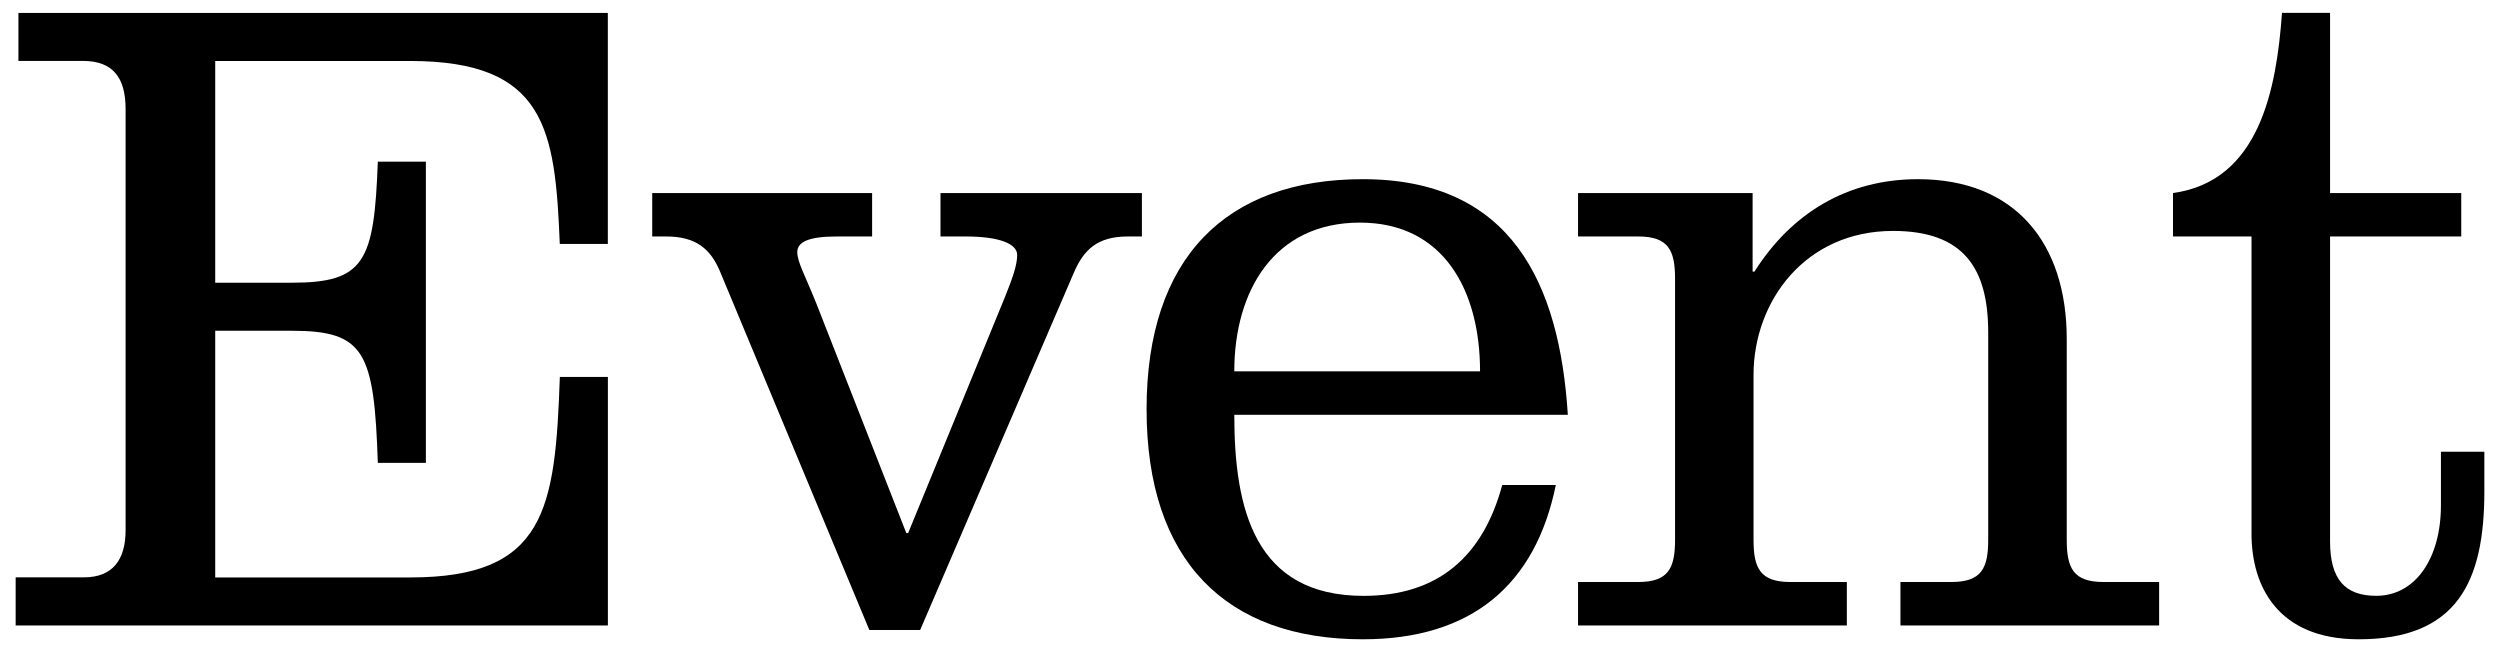
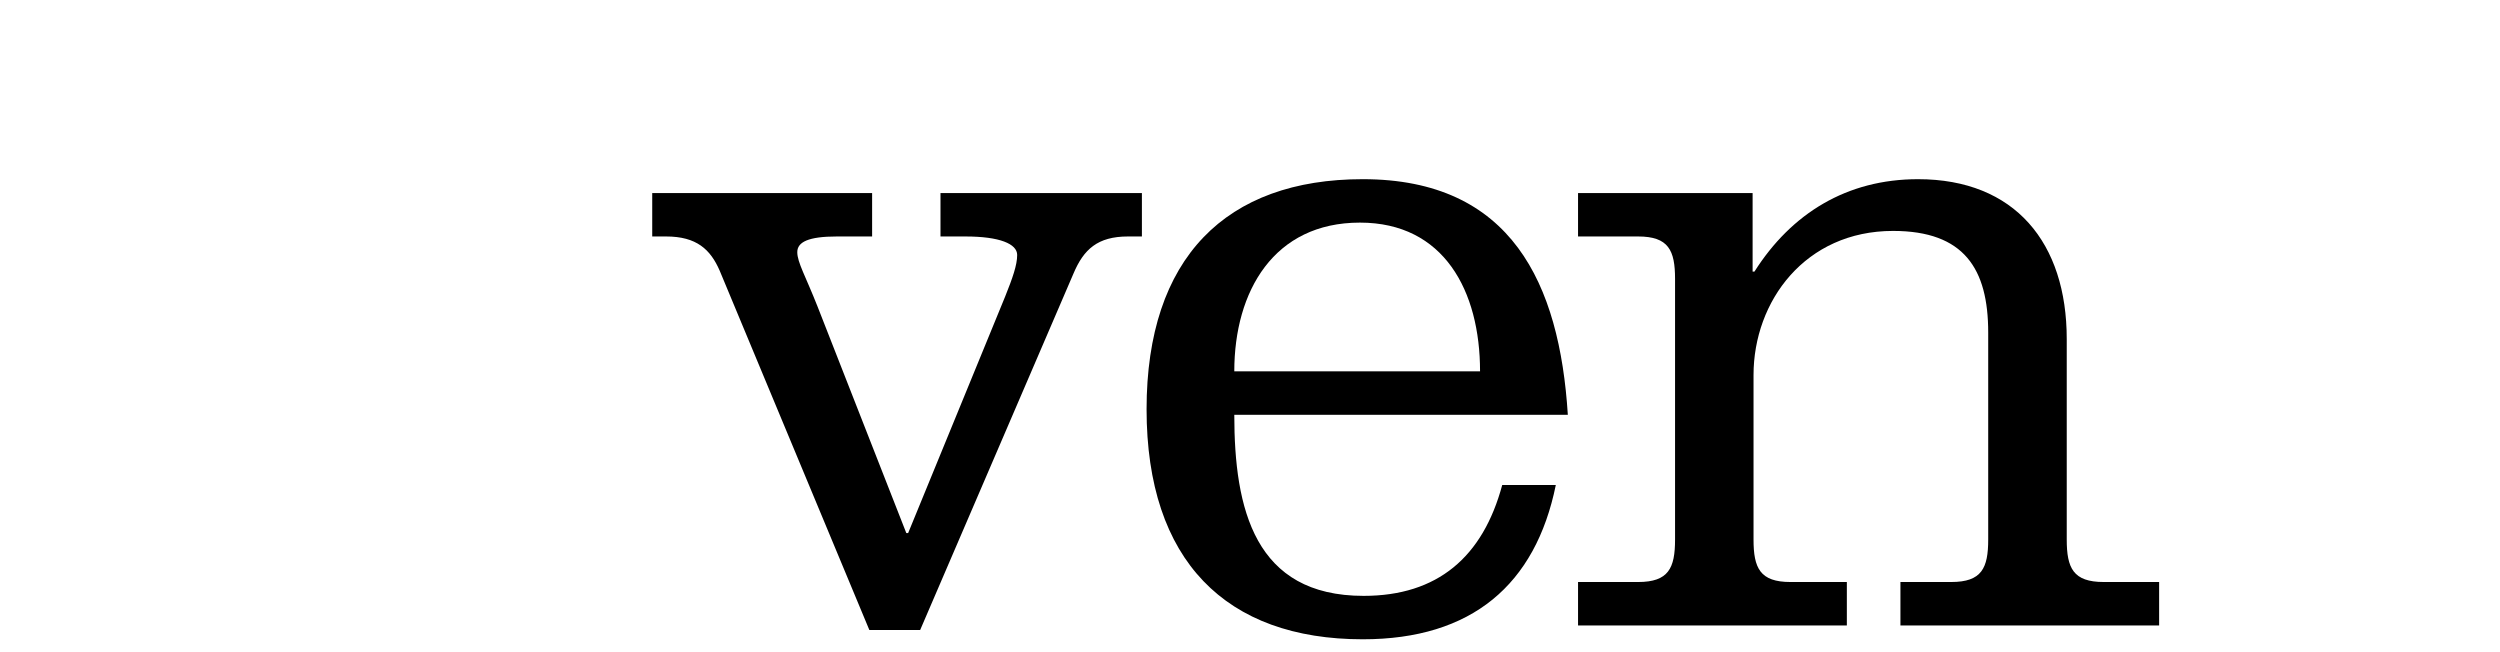
<svg xmlns="http://www.w3.org/2000/svg" version="1.1" id="レイヤー_1" x="0px" y="0px" viewBox="0 0 46 12" style="enable-background:new 0 0 46 12;" xml:space="preserve">
  <g>
    <g>
-       <path d="M0.288,11.507v-0.884h1.258c0.527,0,0.765-0.323,0.765-0.867V2.005c0-0.561-0.221-0.884-0.782-0.884h-1.19V0.238h10.845    v4.25H10.3c-0.085-2.108-0.255-3.366-2.754-3.366H3.96v4.08h1.411c1.343,0,1.513-0.391,1.581-2.227h0.884v5.542H6.952    c-0.068-2.04-0.238-2.431-1.581-2.431H3.96v4.539h3.587c2.499,0,2.669-1.258,2.754-3.689h0.884v4.573H0.288z" />
      <path d="M12.001,3.552h4.046v0.799h-0.646c-0.527,0-0.731,0.102-0.731,0.289s0.153,0.442,0.374,1.003l1.632,4.165h0.034    l1.785-4.352c0.136-0.34,0.221-0.578,0.221-0.765c0-0.204-0.323-0.34-0.952-0.34h-0.459V3.552h3.706v0.799h-0.255    c-0.561,0-0.816,0.238-1.003,0.68l-2.822,6.561h-0.935L13.242,4.98c-0.17-0.391-0.425-0.629-0.986-0.629h-0.255V3.552z" />
      <path d="M22.711,7.632c0,1.734,0.374,3.332,2.38,3.332c1.36,0,2.193-0.714,2.55-2.04h0.986c-0.374,1.836-1.547,2.839-3.552,2.839    c-2.516,0-3.978-1.445-3.978-4.233c0-2.788,1.462-4.233,3.978-4.233c2.737,0,3.621,1.921,3.773,4.335H22.711z M27.233,6.833    c0-1.479-0.663-2.737-2.21-2.737c-1.581,0-2.312,1.258-2.312,2.737H27.233z" />
      <path d="M32.248,4.997h0.034c0.68-1.071,1.7-1.7,3.009-1.7c1.785,0,2.737,1.173,2.737,2.941v3.689c0,0.527,0.119,0.782,0.68,0.782    h1.02v0.799h-4.76v-0.799h0.935c0.561,0,0.68-0.255,0.68-0.782V6.119c0-1.173-0.442-1.87-1.751-1.87    c-1.615,0-2.567,1.292-2.567,2.652v3.026c0,0.527,0.119,0.782,0.68,0.782h1.037v0.799h-4.946v-0.799h1.105    c0.561,0,0.68-0.255,0.68-0.782V5.133c0-0.527-0.119-0.782-0.68-0.782h-1.105V3.552h3.212V4.997z" />
-       <path d="M39.983,3.552c1.598-0.221,1.904-1.921,2.006-3.315h0.884v3.315h2.414v0.799h-2.414v5.609c0,0.697,0.272,1.003,0.85,1.003    c0.714,0,1.19-0.68,1.19-1.666V8.312h0.799v0.731c0,1.649-0.493,2.72-2.312,2.72c-1.496,0-1.972-0.986-1.972-1.938V4.351h-1.445    V3.552z" />
    </g>
  </g>
</svg>